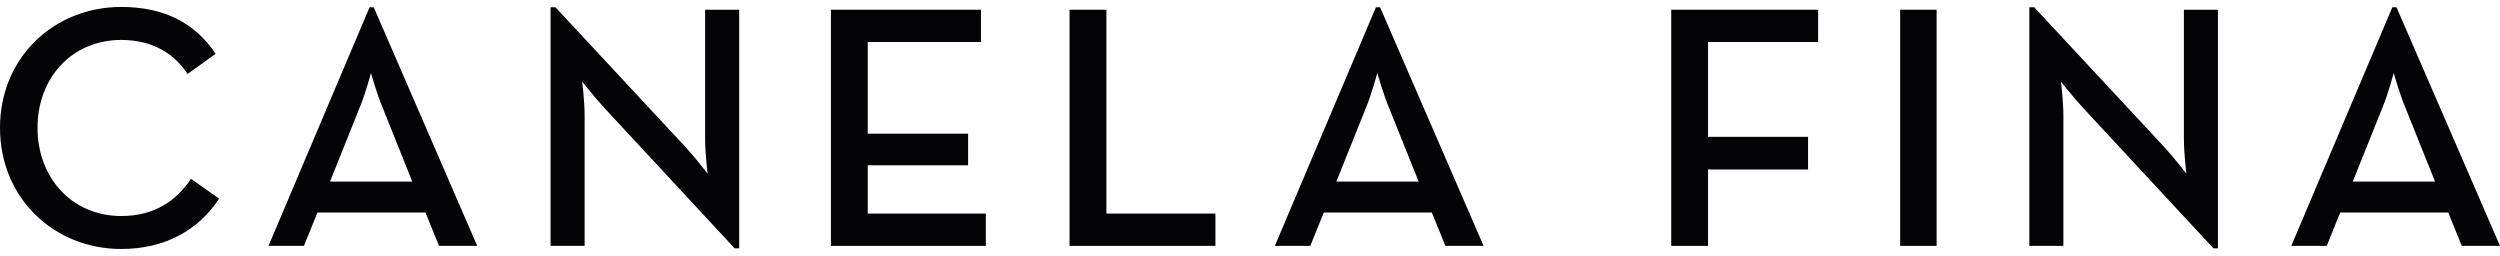
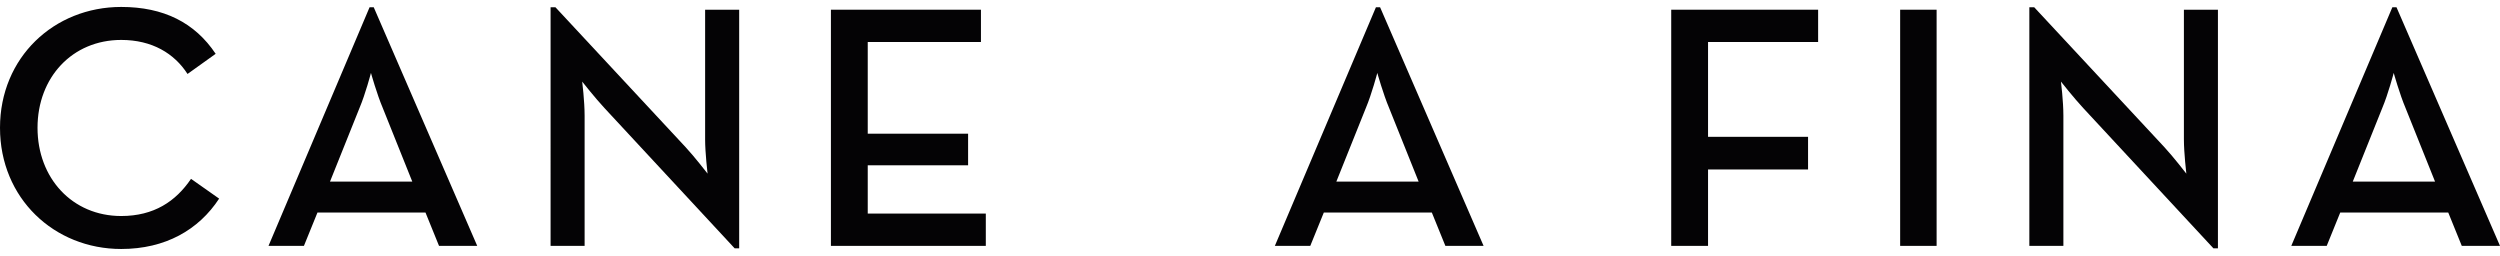
<svg xmlns="http://www.w3.org/2000/svg" version="1.1" id="Capa_1" x="0px" y="0px" width="180px" height="18.427px" viewBox="0 0 180 18.427" enable-background="new 0 0 180 18.427" xml:space="preserve">
  <path fill="#040305" d="M0,9.201C0,4.125,3.9,0.5,8.727,0.5c3.05,0,5.3,1.125,6.801,3.375l-2.026,1.45  c-0.949-1.475-2.549-2.45-4.774-2.45c-3.526,0-6.026,2.7-6.026,6.326c0,3.626,2.5,6.352,6.026,6.352c2.351,0,3.925-1.05,5.026-2.676  l2.024,1.424c-1.475,2.251-3.875,3.626-7.05,3.626C3.9,17.927,0,14.277,0,9.201" />
  <path fill="#040305" d="M26.609,0.524h0.3l7.451,17.179h-2.75l-0.975-2.401h-7.777l-0.975,2.401h-2.55L26.609,0.524z M29.685,13.077  L27.56,7.776c-0.425-1.001-0.851-2.526-0.851-2.526s-0.399,1.525-0.825,2.526l-2.125,5.301H29.685z" />
  <path fill="#040305" d="M43.518,7.776c-0.675-0.726-1.6-1.9-1.6-1.9s0.174,1.4,0.174,2.451v9.376h-2.45V0.524h0.351l9.375,10.077  c0.651,0.701,1.577,1.901,1.577,1.901s-0.176-1.501-0.176-2.451V0.699h2.452v17.179h-0.327L43.518,7.776z" />
  <polygon fill="#040305" points="59.826,0.699 70.628,0.699 70.628,3.024 62.477,3.024 62.477,9.626 69.703,9.626 69.703,11.901   62.477,11.901 62.477,15.377 70.978,15.377 70.978,17.703 59.826,17.703 " />
-   <polygon fill="#040305" points="77.008,0.699 79.66,0.699 79.66,15.377 87.511,15.377 87.511,17.703 77.008,17.703 " />
  <path fill="#040305" d="M99.066,0.524h0.301l7.451,17.179h-2.751l-0.975-2.401h-7.777l-0.975,2.401h-2.55L99.066,0.524z   M102.142,13.077l-2.125-5.301c-0.425-1.001-0.851-2.526-0.851-2.526s-0.4,1.525-0.825,2.526l-2.125,5.301H102.142z" />
  <polygon fill="#040305" points="120.328,0.699 130.905,0.699 130.905,3.024 122.979,3.024 122.979,9.851 130.18,9.851   130.18,12.202 122.979,12.202 122.979,17.703 120.328,17.703 " />
  <rect x="136.811" y="0.699" fill="#040305" width="2.625" height="17.004" />
  <path fill="#040305" d="M149.989,7.776c-0.675-0.726-1.6-1.9-1.6-1.9s0.175,1.4,0.175,2.451v9.376h-2.451V0.524h0.351l9.376,10.077  c0.65,0.701,1.576,1.901,1.576,1.901s-0.175-1.501-0.175-2.451V0.699h2.45v17.179h-0.326L149.989,7.776z" />
  <path fill="#040305" d="M172.249,0.524h0.299L180,17.704h-2.751l-0.975-2.401h-7.777l-0.974,2.401h-2.551L172.249,0.524z   M175.324,13.077l-2.125-5.301c-0.425-1.001-0.851-2.526-0.851-2.526s-0.399,1.525-0.824,2.526l-2.125,5.301H175.324z" />
</svg>